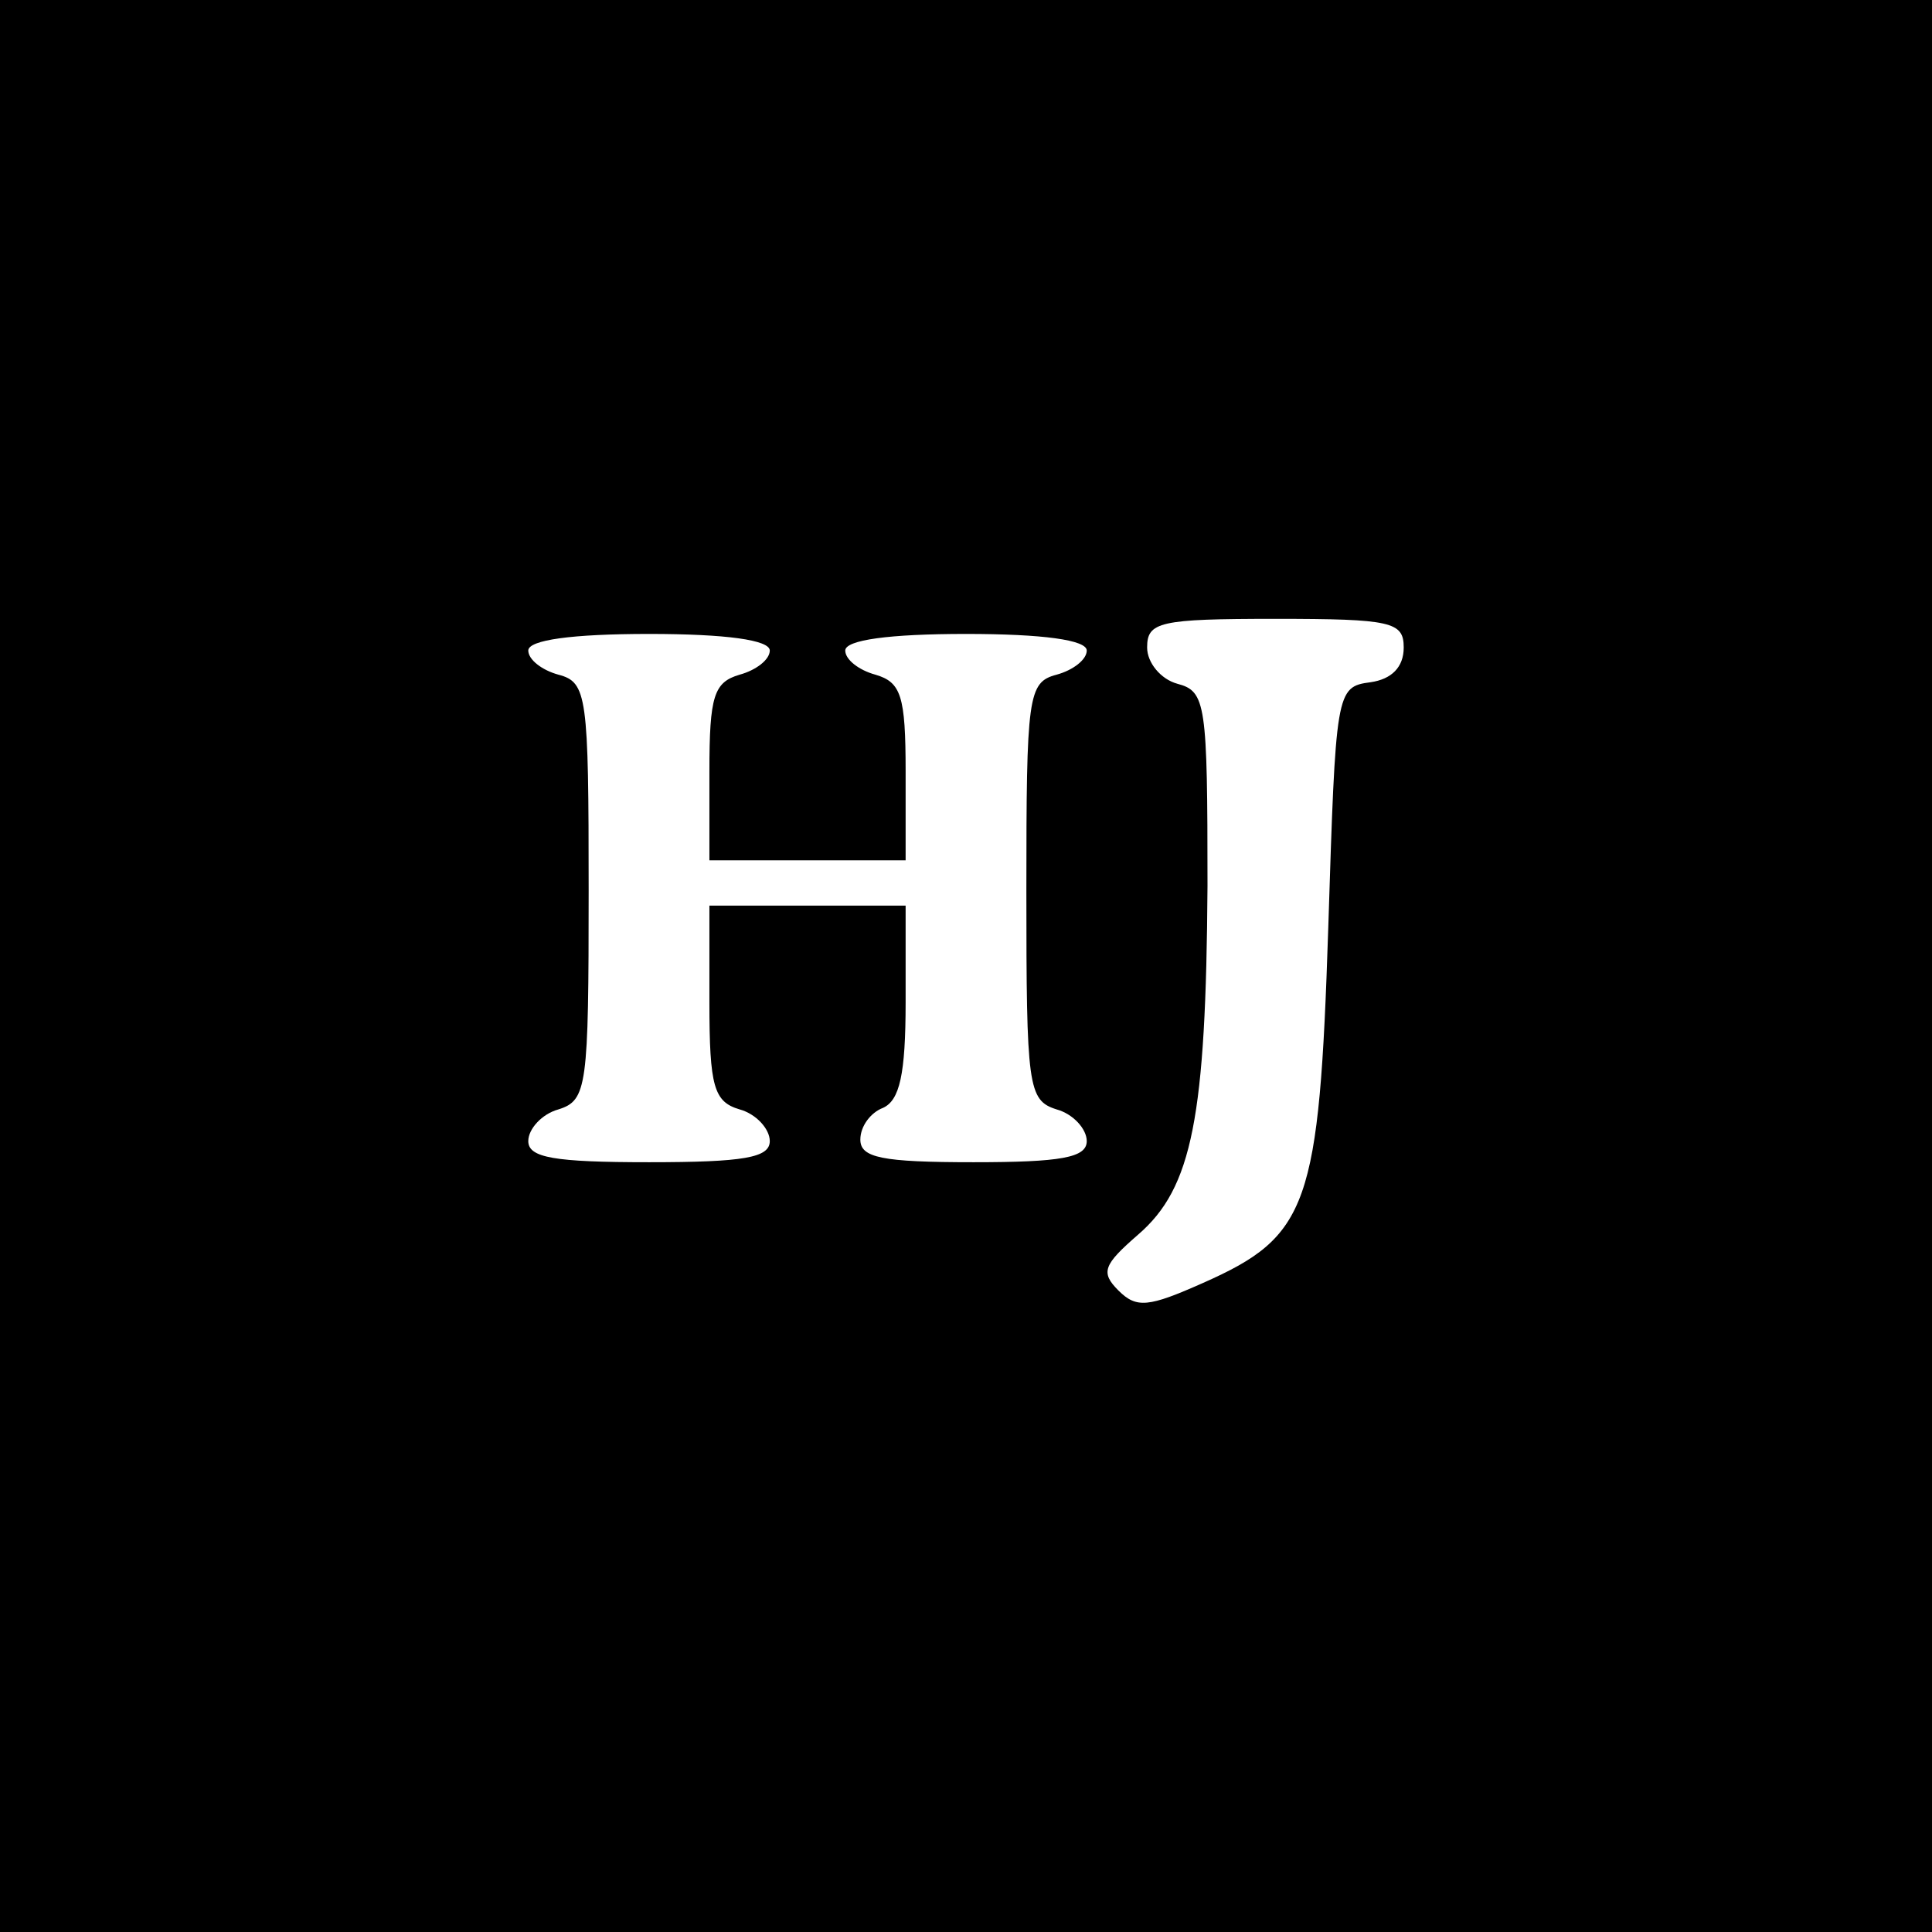
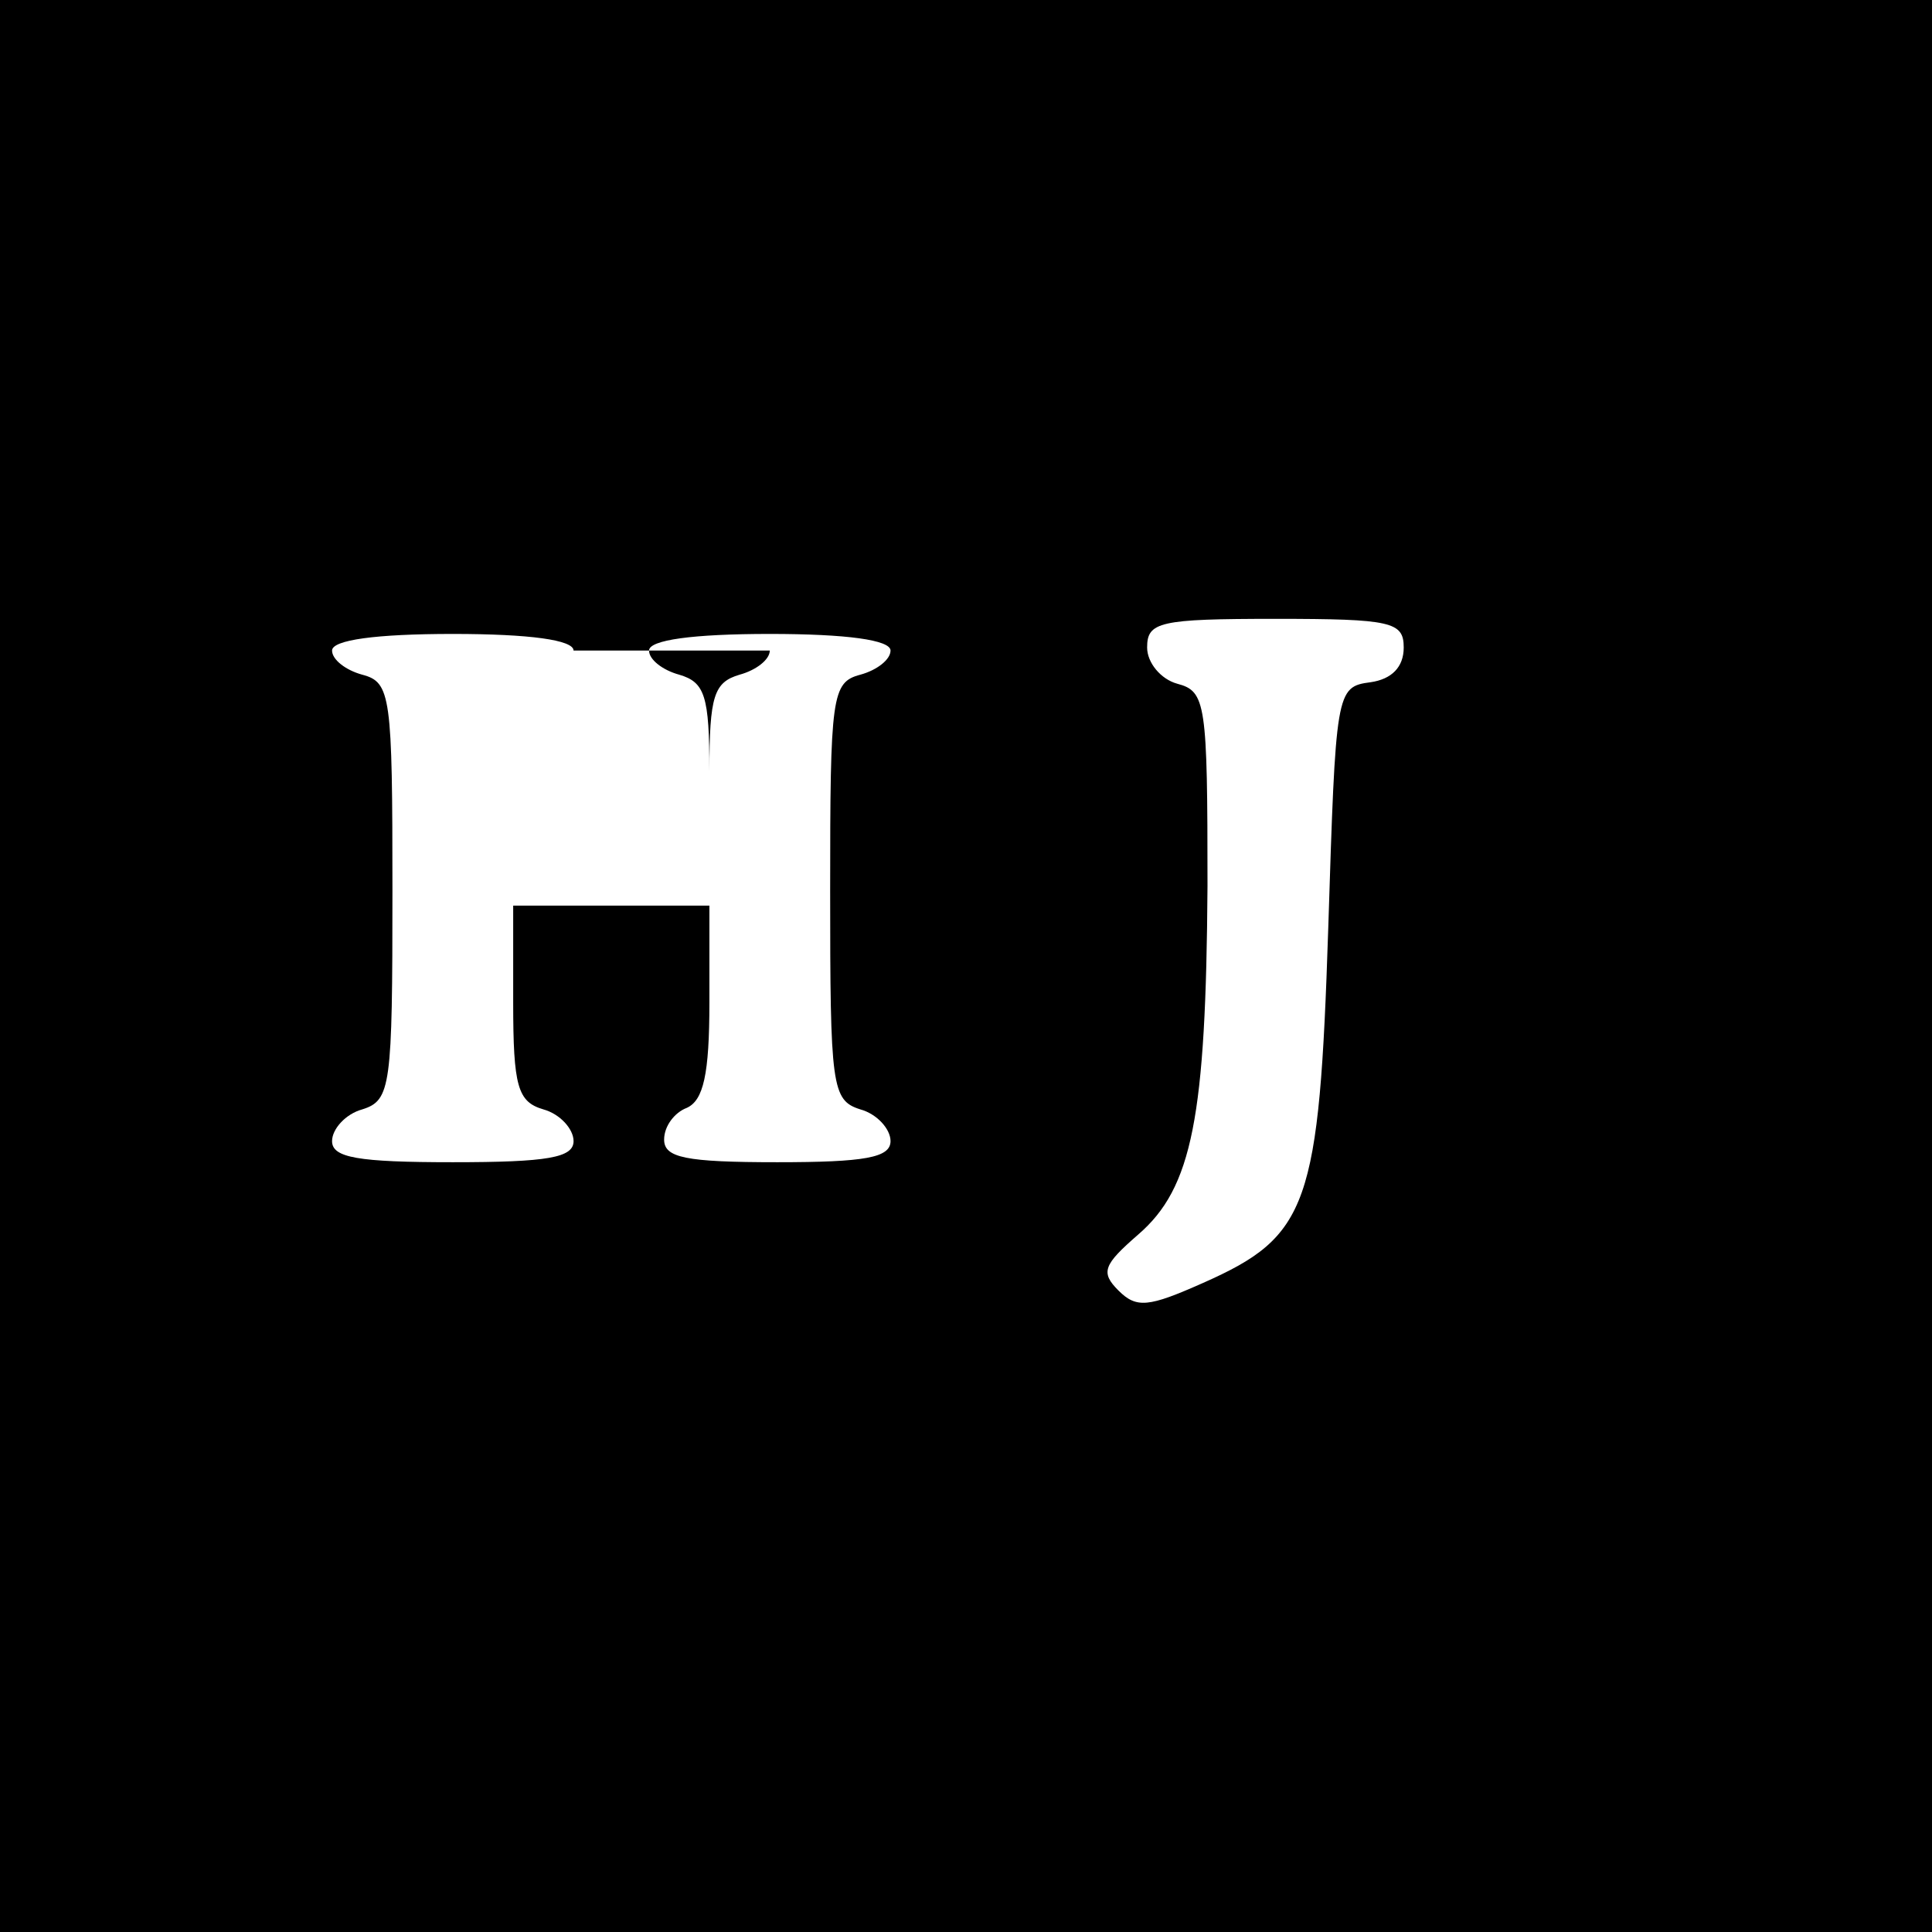
<svg xmlns="http://www.w3.org/2000/svg" version="1.0" width="128pt" height="128pt" viewBox="0 0 128 128" preserveAspectRatio="xMidYMid meet">
  <g transform="translate(0,128) scale(0.1,-0.1)" fill="#000000" stroke="none">
-     <path d="M0 640 l0 -640 640 0 640 0 0 640 0 640 -640 0 -640 0 0 -640z m930 211 c0 -13 -8 -21 -22 -23 -23 -3 -23 -6 -28 -163 -6 -184 -13 -204 -83 -235 -36 -16 -44 -17 -56 -5 -12 12 -10 17 13 37 36 31 45 78 46 231 0 121 -1 129 -20 134 -11 3 -20 14 -20 24 0 17 8 19 85 19 77 0 85 -2 85 -19z m-420 -2 c0 -6 -9 -13 -20 -16 -17 -5 -20 -14 -20 -64 l0 -59 65 0 65 0 0 59 c0 50 -3 59 -20 64 -11 3 -20 10 -20 16 0 7 29 11 80 11 51 0 80 -4 80 -11 0 -6 -9 -13 -20 -16 -19 -5 -20 -14 -20 -143 0 -130 1 -139 20 -145 11 -3 20 -13 20 -21 0 -11 -17 -14 -75 -14 -61 0 -75 3 -75 15 0 9 7 18 15 21 11 5 15 22 15 70 l0 64 -65 0 -65 0 0 -64 c0 -56 3 -66 20 -71 11 -3 20 -13 20 -21 0 -11 -17 -14 -80 -14 -63 0 -80 3 -80 14 0 8 9 18 20 21 19 6 20 15 20 145 0 129 -1 138 -20 143 -11 3 -20 10 -20 16 0 7 29 11 80 11 51 0 80 -4 80 -11z" />
+     <path d="M0 640 l0 -640 640 0 640 0 0 640 0 640 -640 0 -640 0 0 -640z m930 211 c0 -13 -8 -21 -22 -23 -23 -3 -23 -6 -28 -163 -6 -184 -13 -204 -83 -235 -36 -16 -44 -17 -56 -5 -12 12 -10 17 13 37 36 31 45 78 46 231 0 121 -1 129 -20 134 -11 3 -20 14 -20 24 0 17 8 19 85 19 77 0 85 -2 85 -19z m-420 -2 c0 -6 -9 -13 -20 -16 -17 -5 -20 -14 -20 -64 c0 50 -3 59 -20 64 -11 3 -20 10 -20 16 0 7 29 11 80 11 51 0 80 -4 80 -11 0 -6 -9 -13 -20 -16 -19 -5 -20 -14 -20 -143 0 -130 1 -139 20 -145 11 -3 20 -13 20 -21 0 -11 -17 -14 -75 -14 -61 0 -75 3 -75 15 0 9 7 18 15 21 11 5 15 22 15 70 l0 64 -65 0 -65 0 0 -64 c0 -56 3 -66 20 -71 11 -3 20 -13 20 -21 0 -11 -17 -14 -80 -14 -63 0 -80 3 -80 14 0 8 9 18 20 21 19 6 20 15 20 145 0 129 -1 138 -20 143 -11 3 -20 10 -20 16 0 7 29 11 80 11 51 0 80 -4 80 -11z" />
  </g>
</svg>